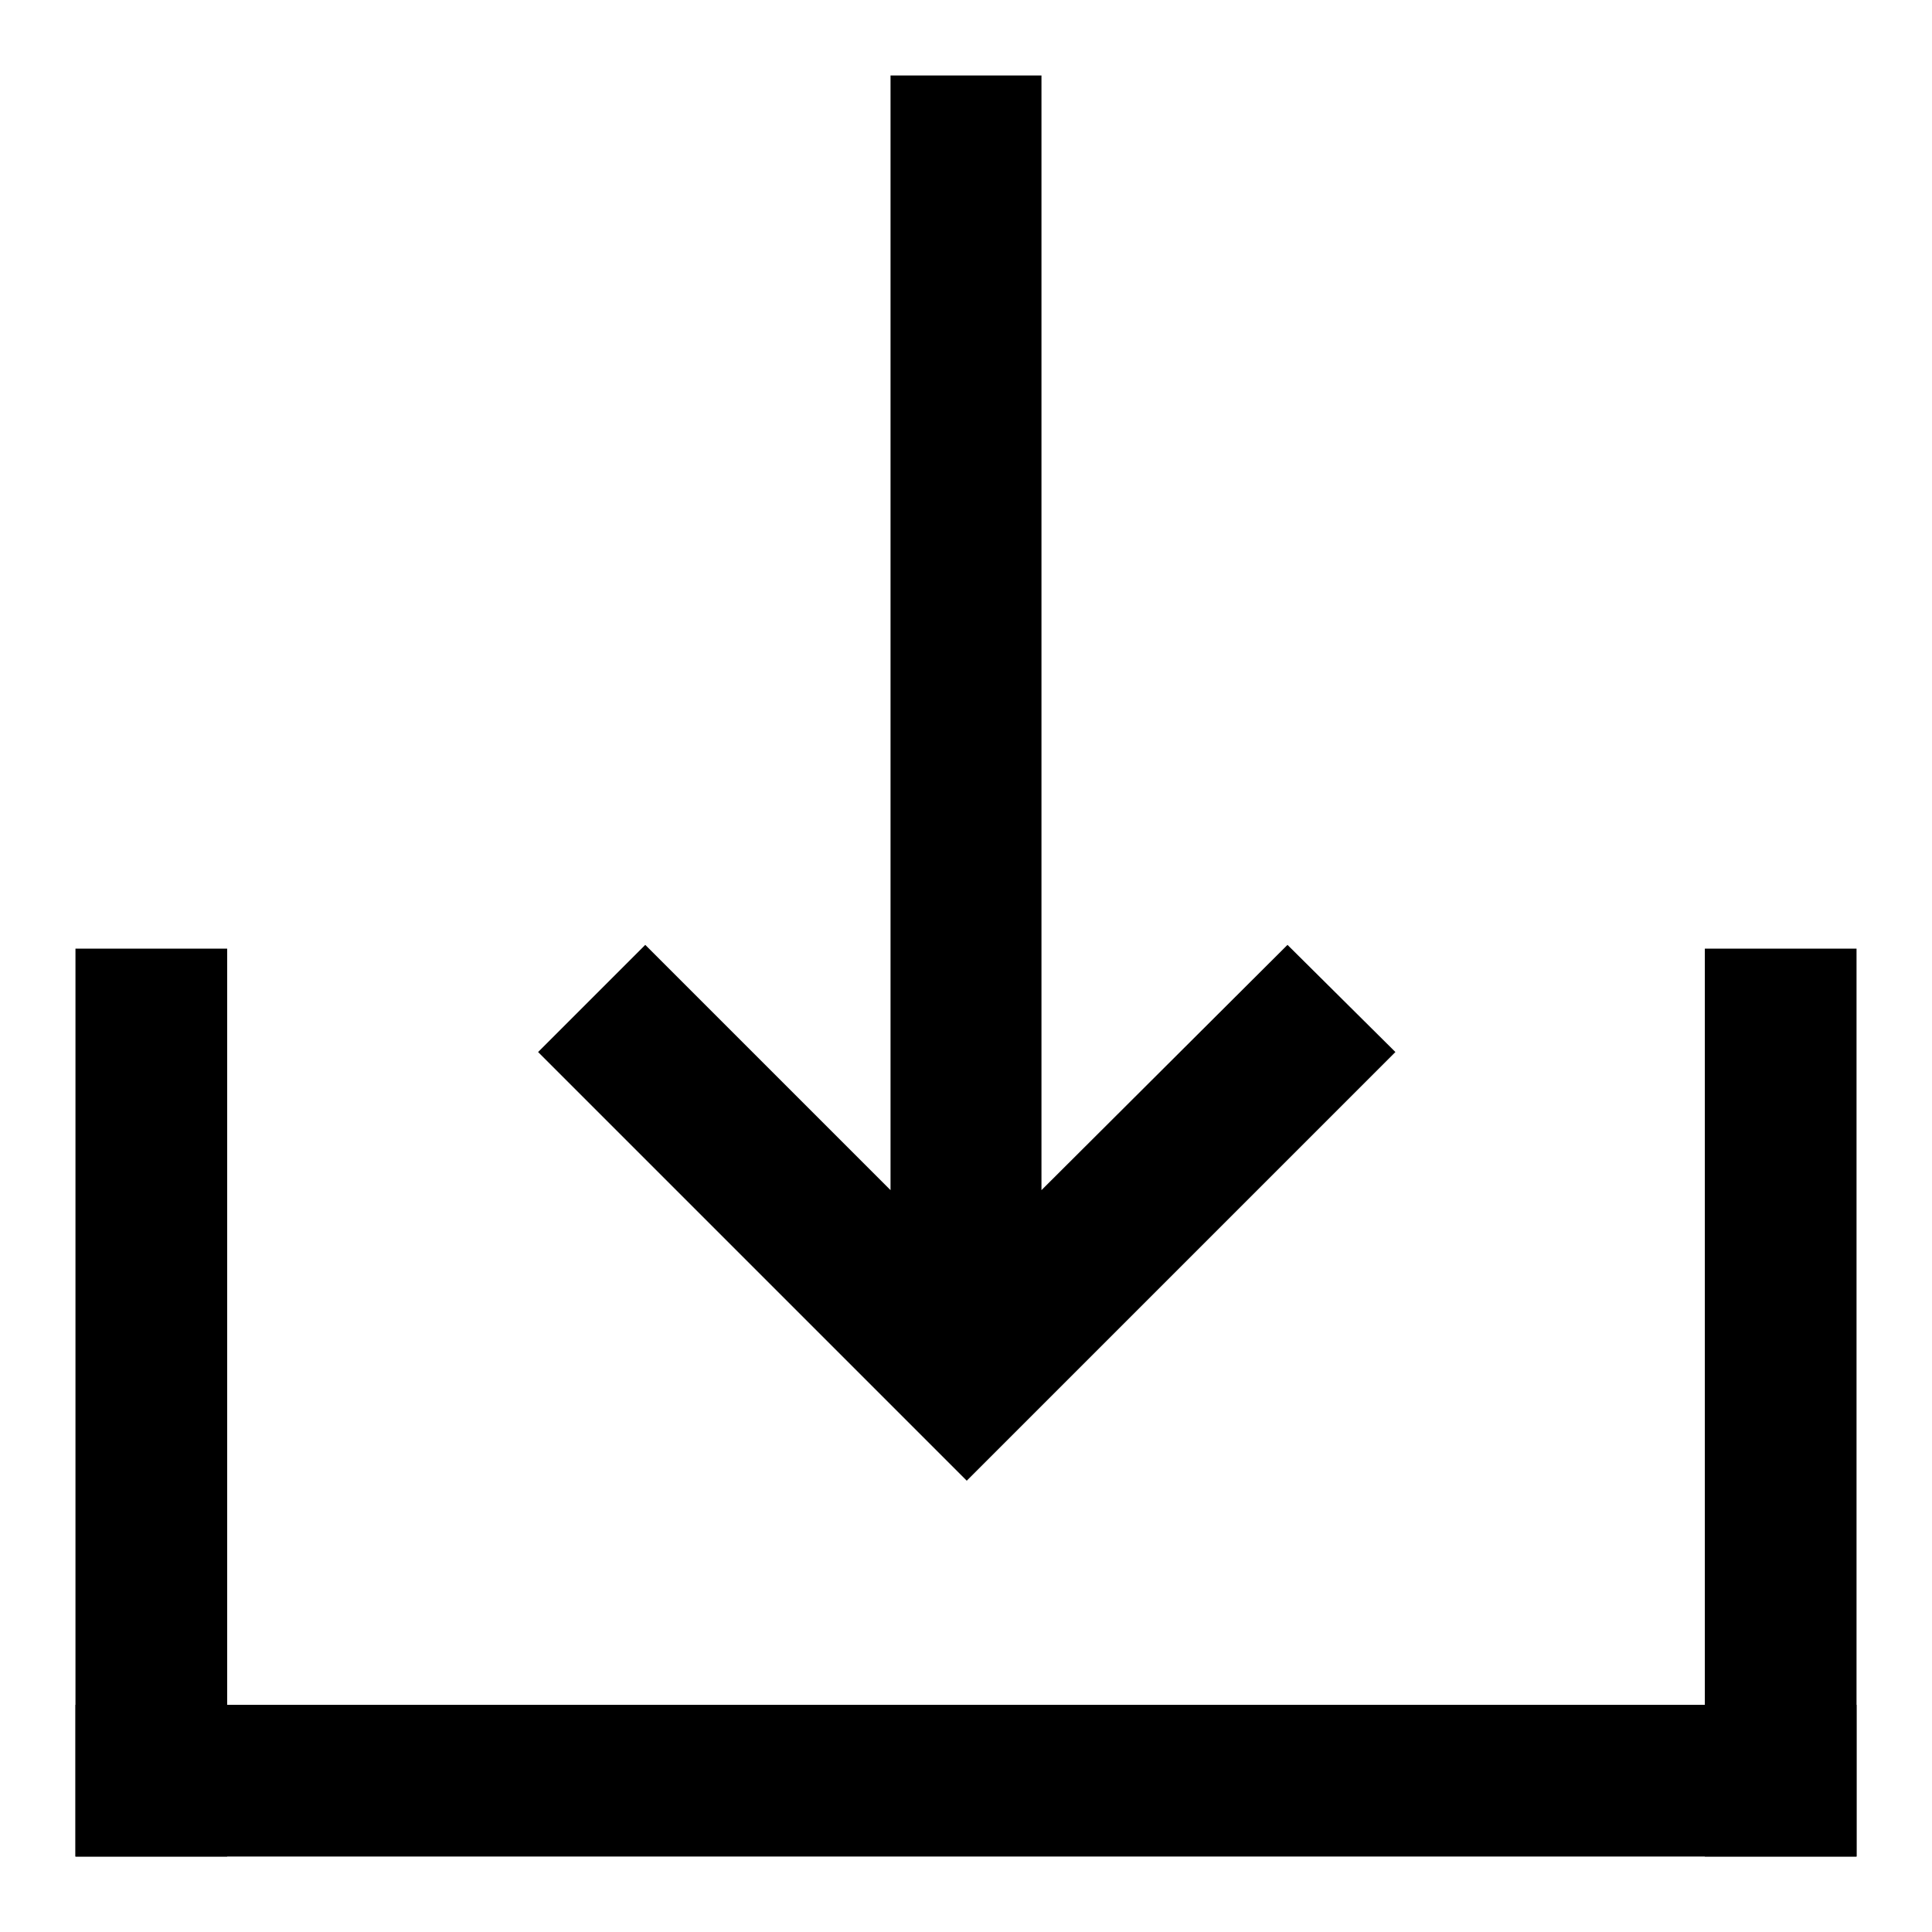
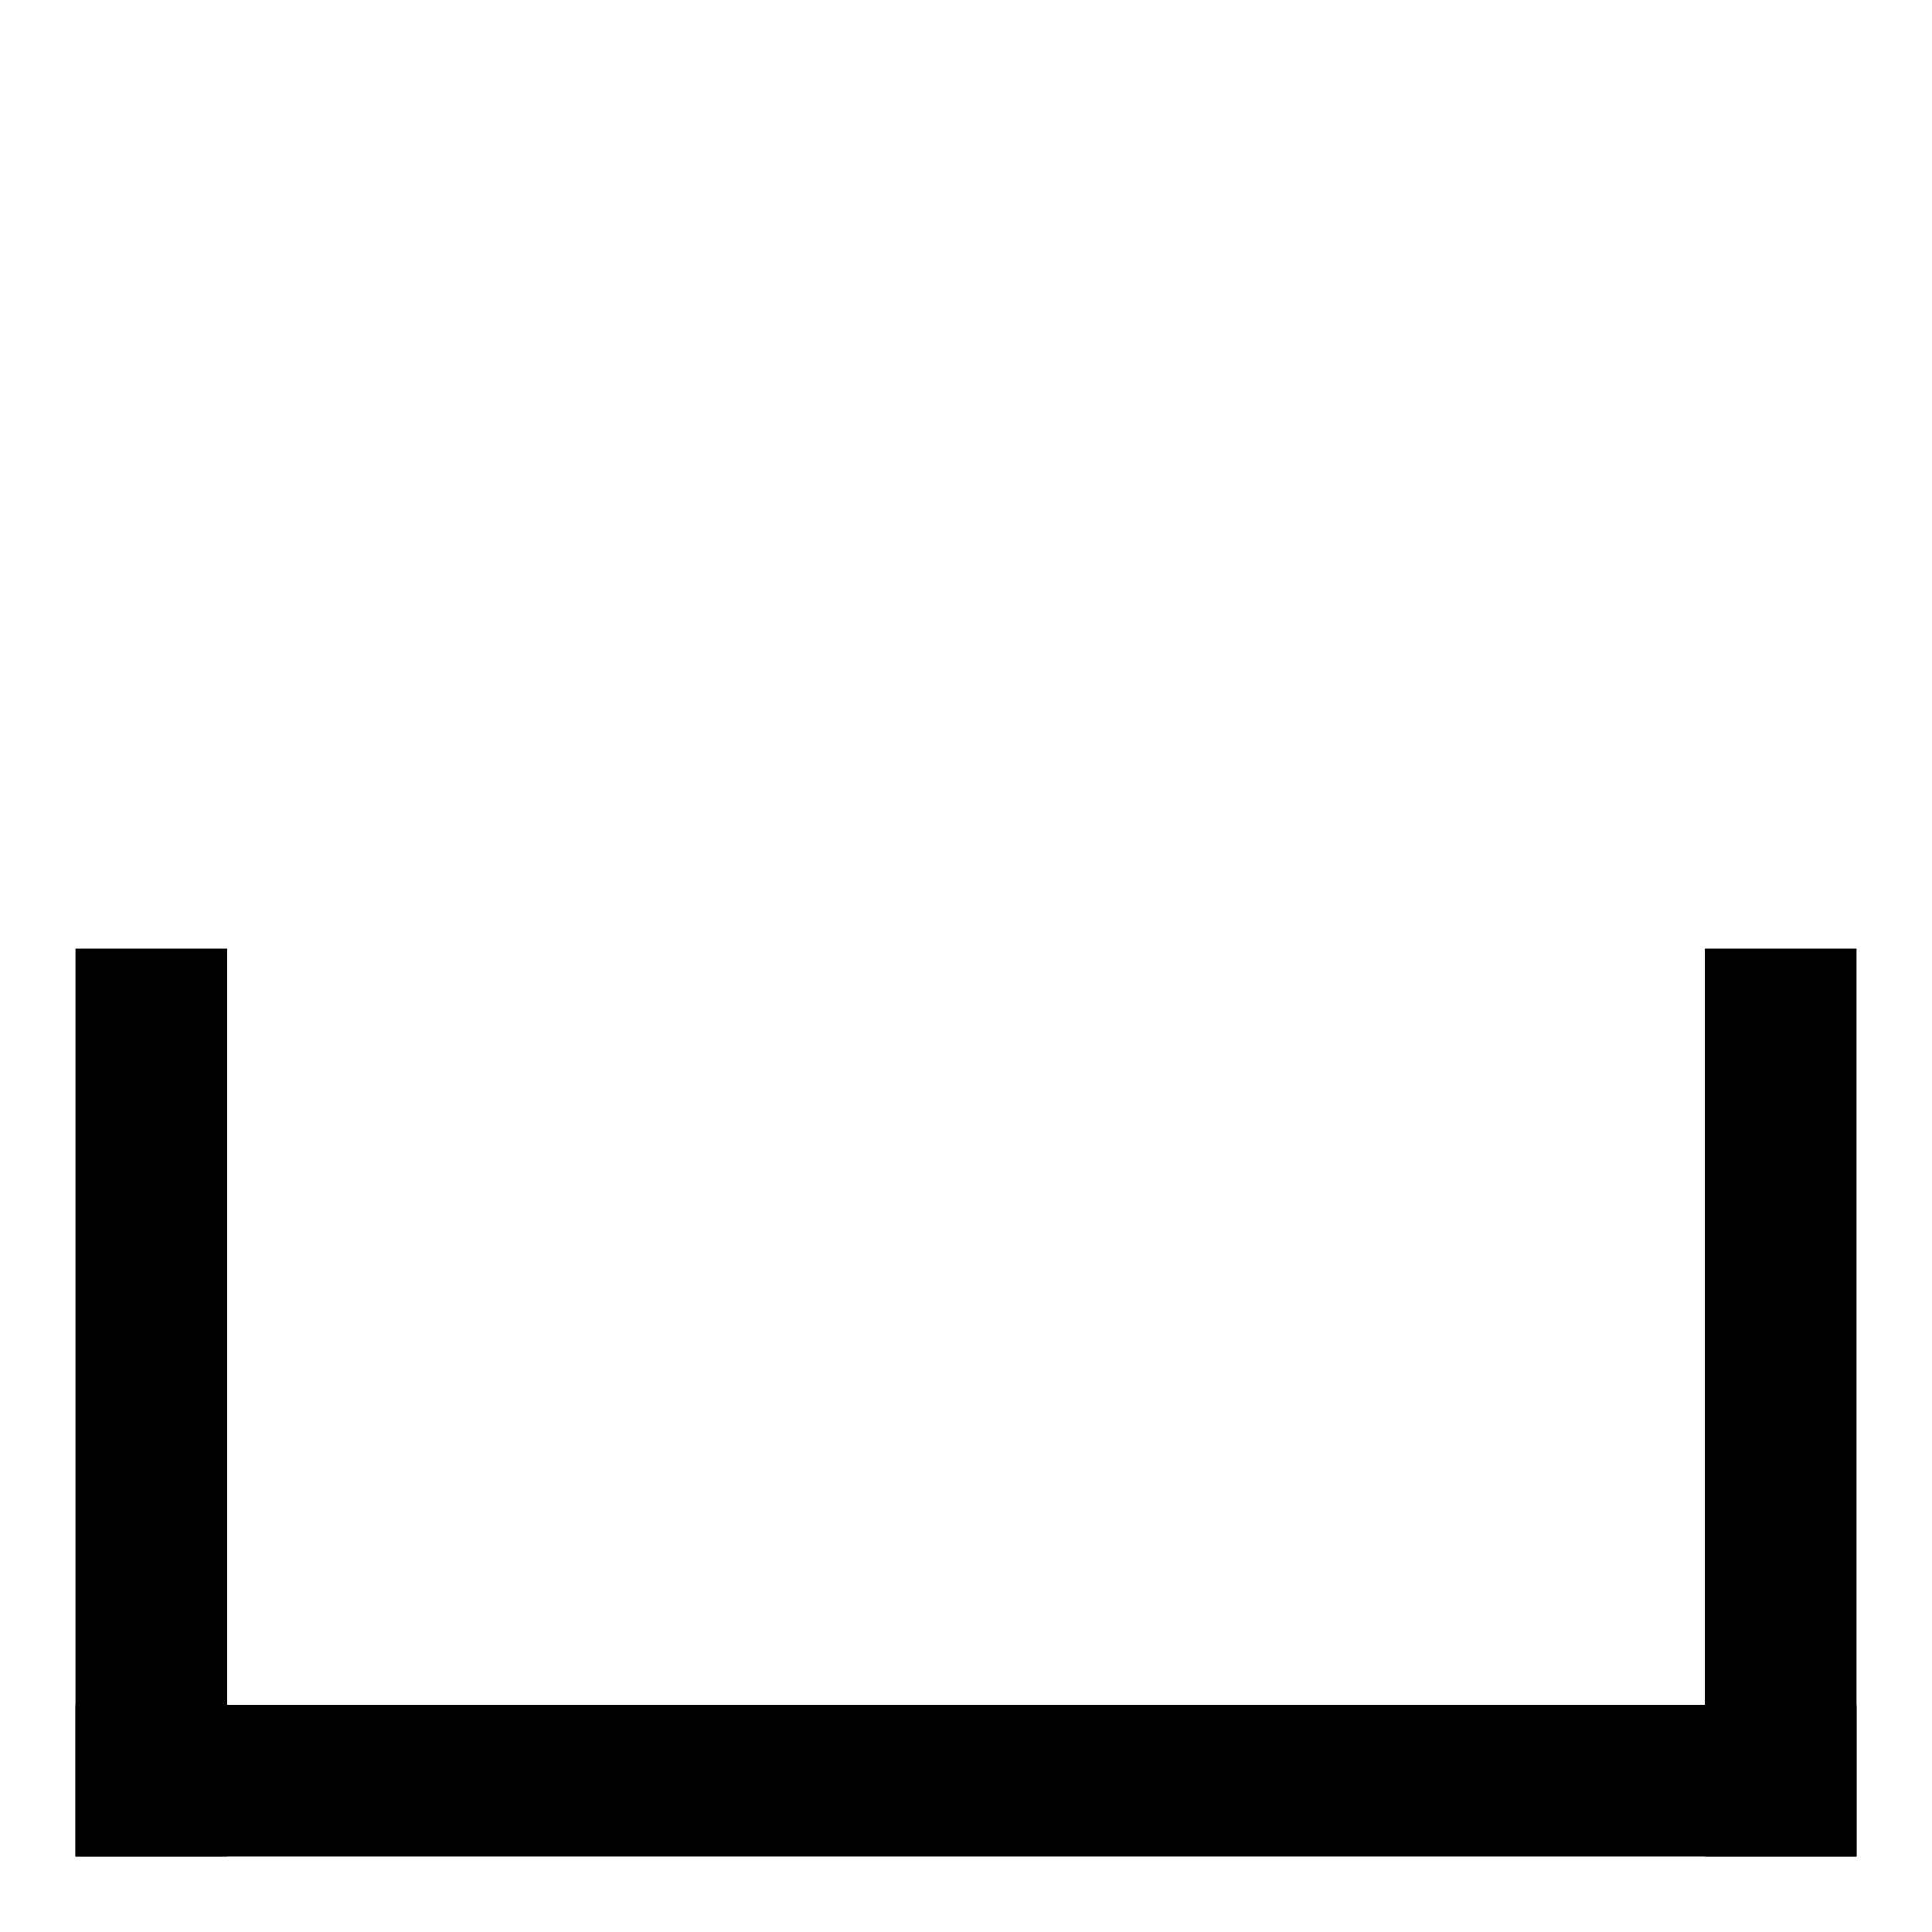
<svg xmlns="http://www.w3.org/2000/svg" version="1.1" x="0px" y="0px" viewBox="0 0 256 256" enable-background="new 0 0 256 256" xml:space="preserve">
  <g>
    <g>
      <path fill="#000000" d="M10,125.7h20.1V246H10V125.7L10,125.7z" />
      <path fill="#000000" d="M225.9,125.7H246V246h-20.1V125.7L225.9,125.7z" />
      <path fill="#000000" d="M10,225.9h236V246H10V225.9z" />
-       <path fill="#000000" d="M170.6,125.2L138,157.7V10H118v147.7l-32.5-32.5l-14.2,14.2l42.6,42.6l14.2,14.2l14.2-14.2l42.6-42.6L170.6,125.2z" />
    </g>
  </g>
</svg>